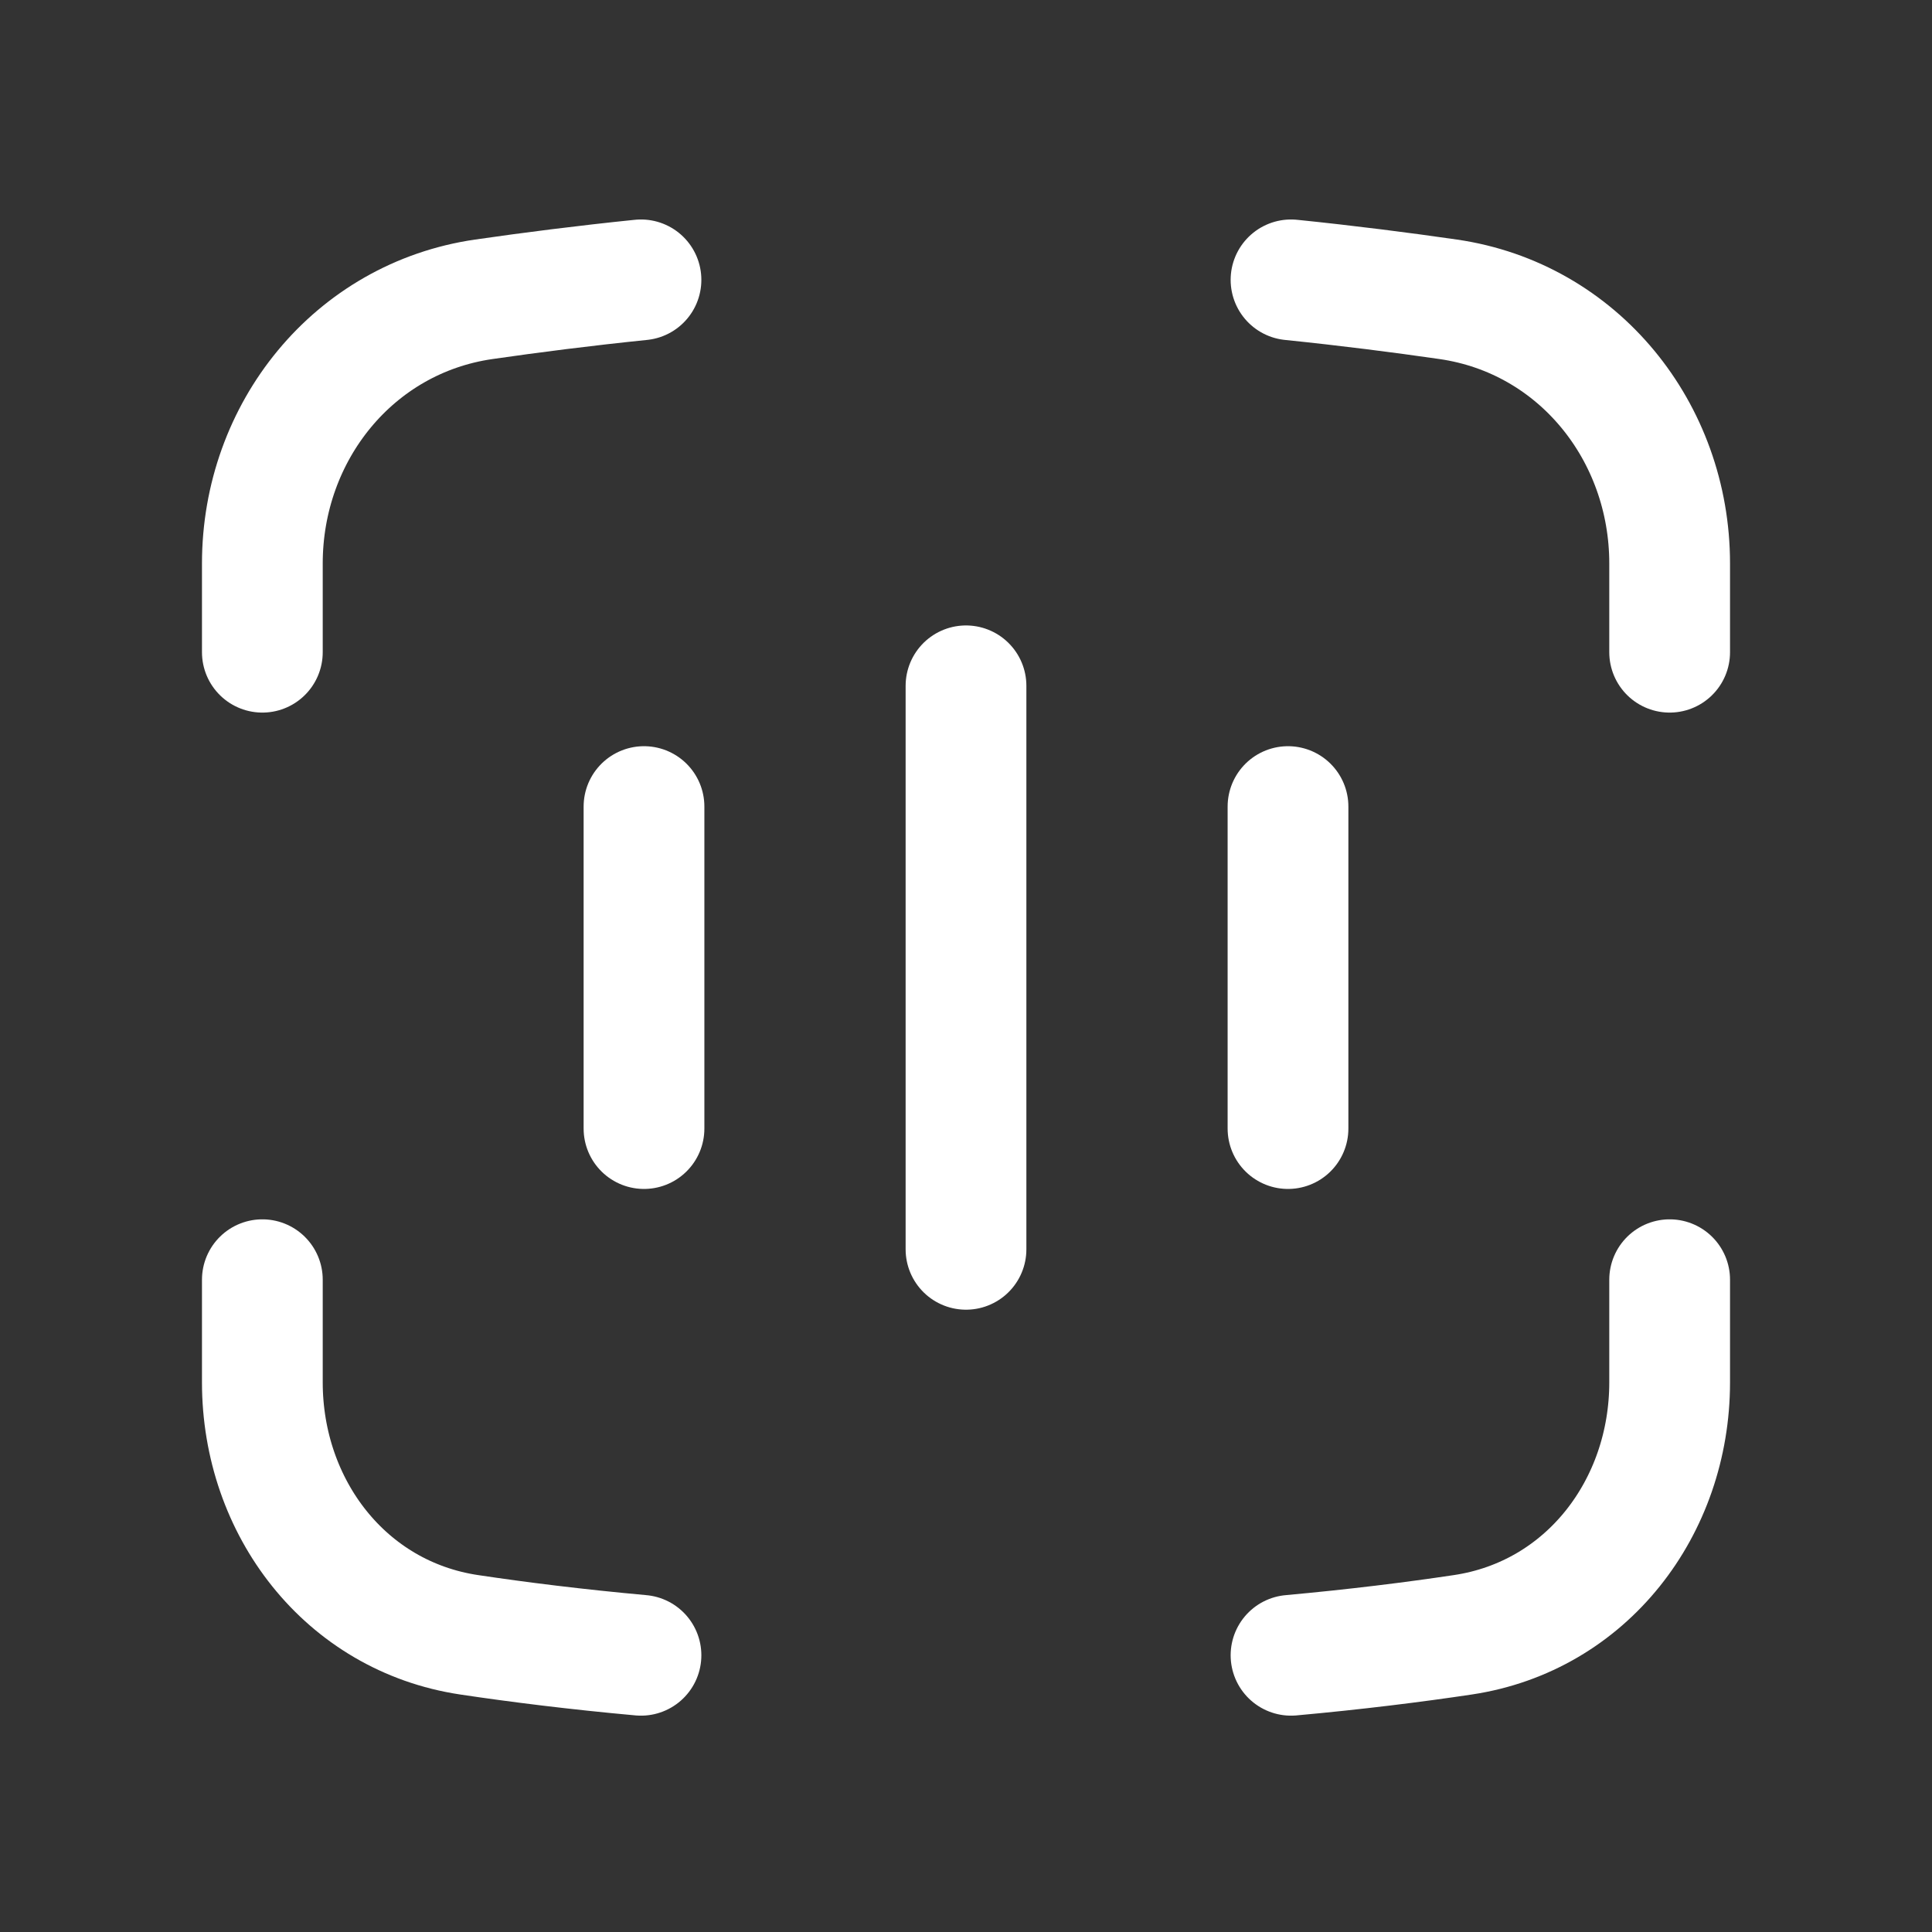
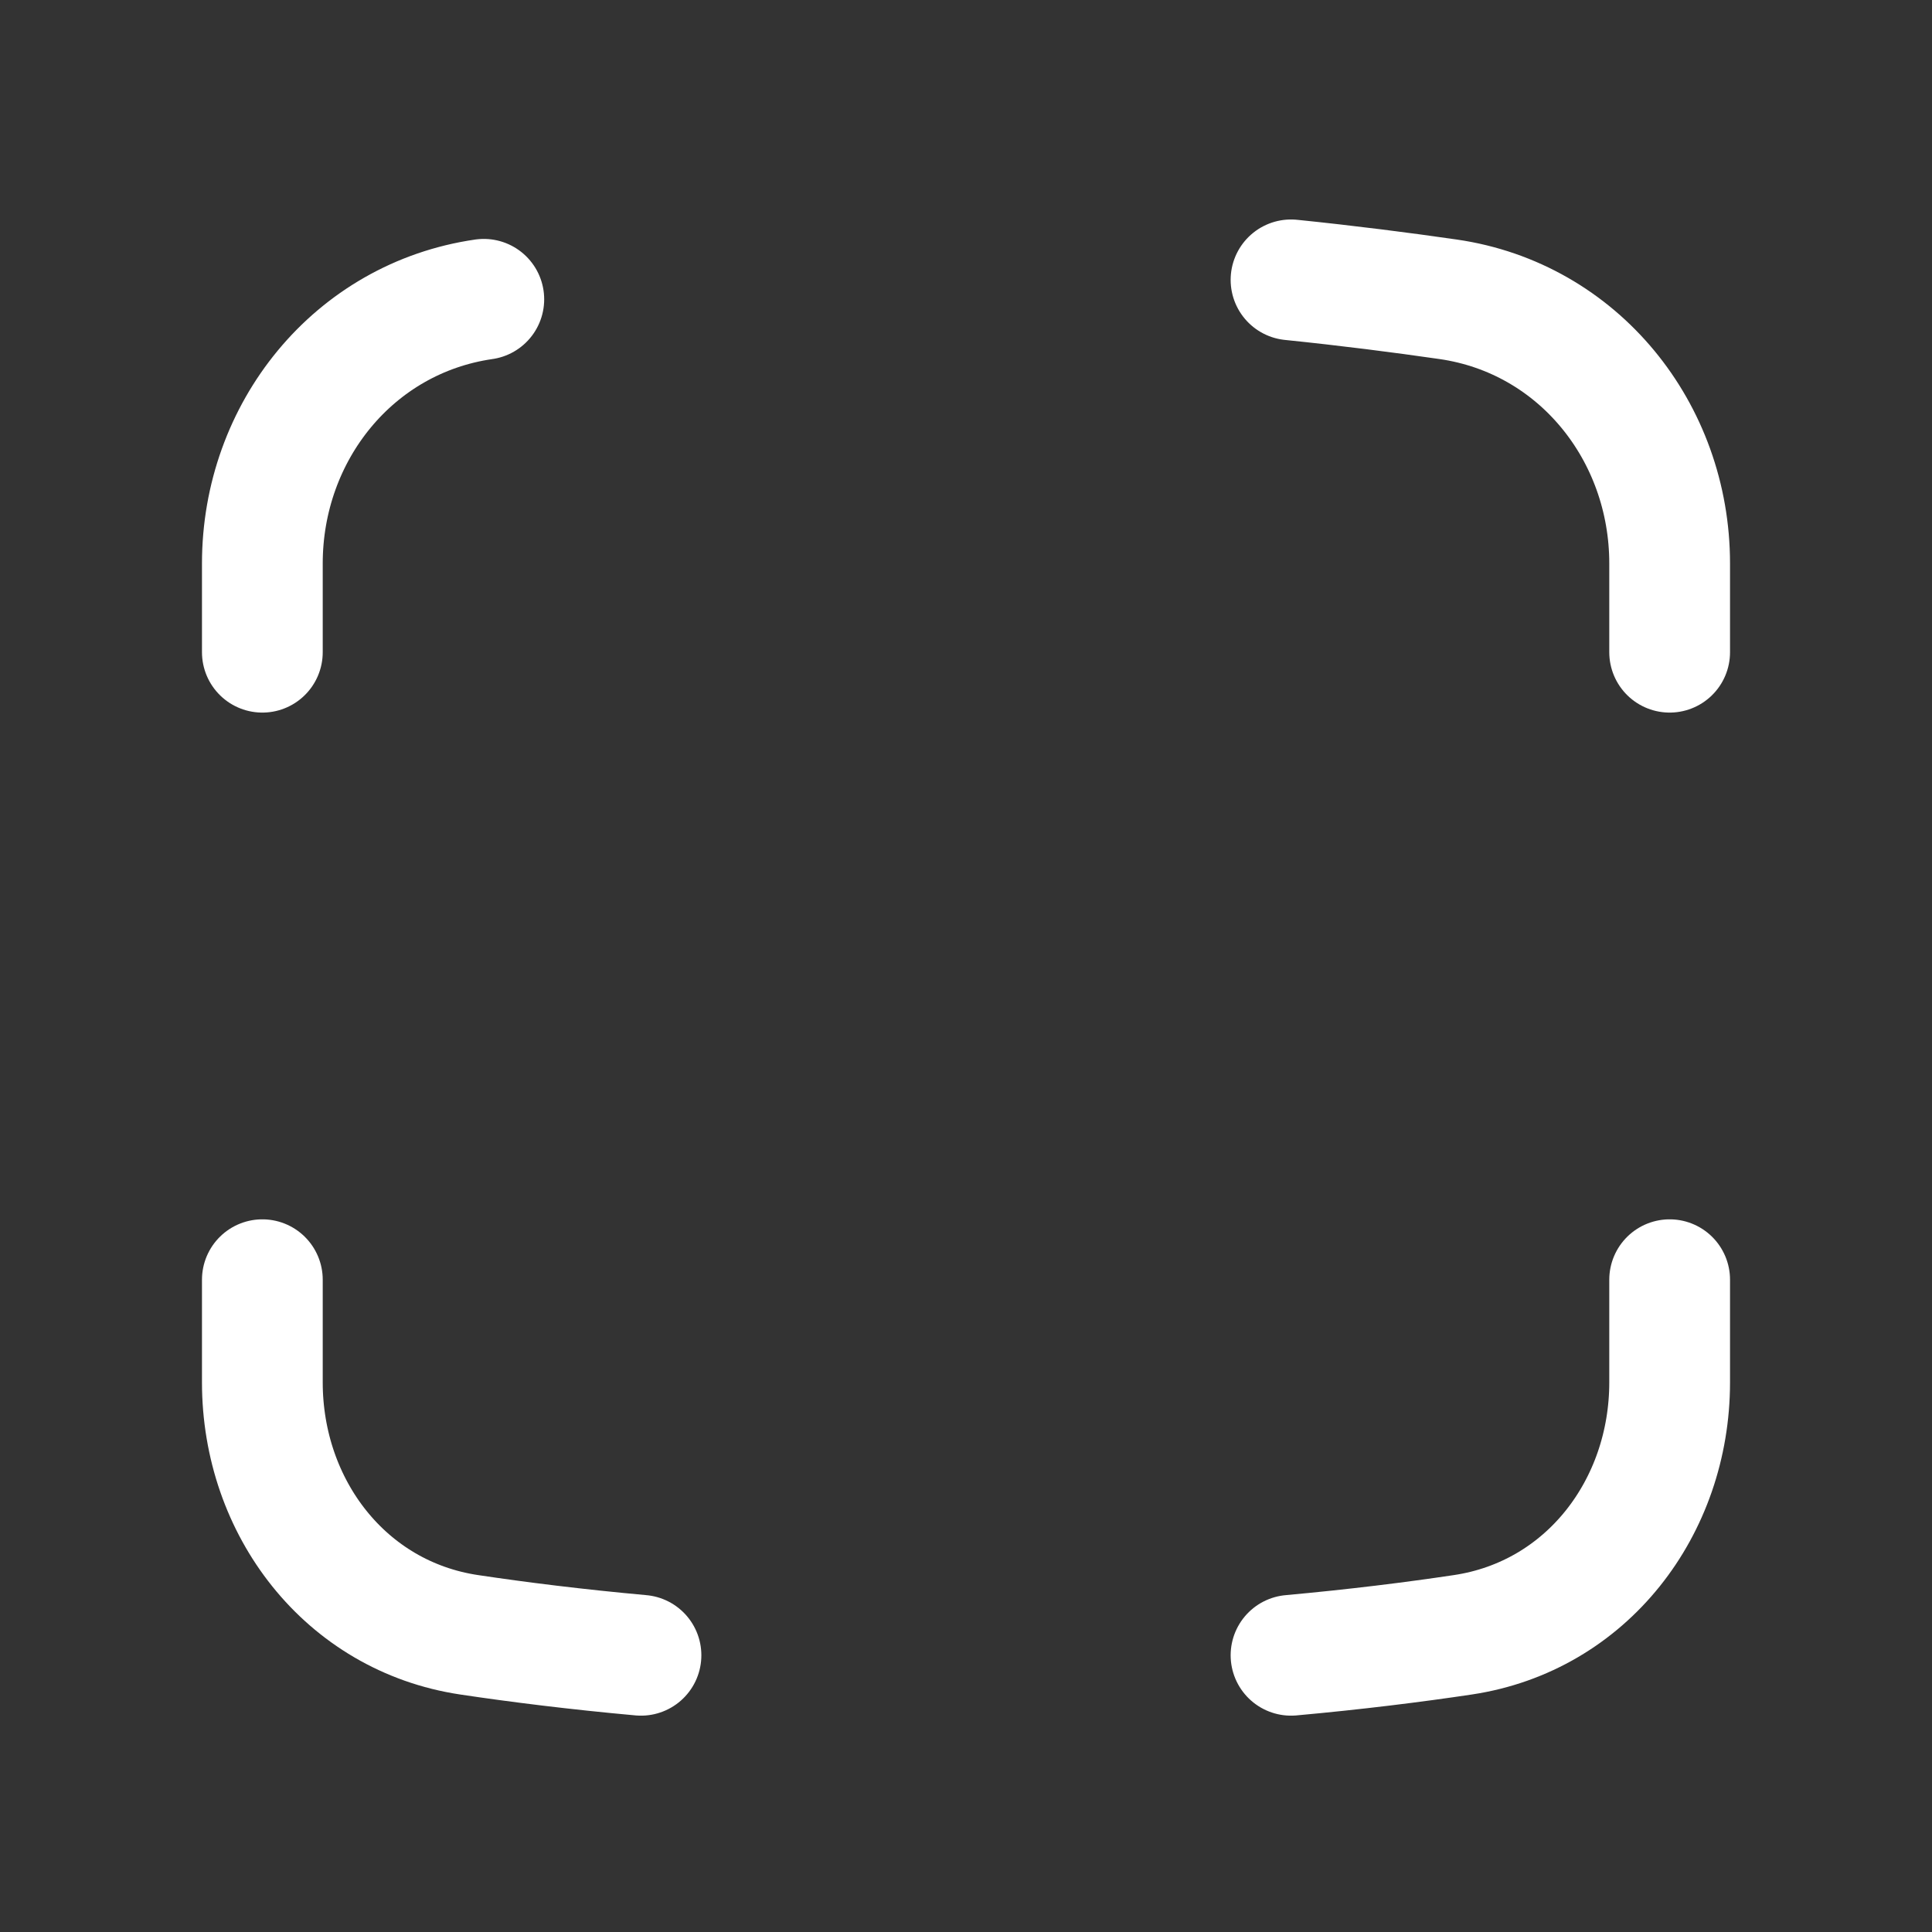
<svg xmlns="http://www.w3.org/2000/svg" width="48" height="48" viewBox="0 0 48 48" fill="none">
  <rect x="0" y="0" width="48" height="48" fill="#333333" stroke="none" />
-   <path d="M6.518 31.794L6.518 34.344C6.518 37.453 8.582 40.156 11.656 40.616C12.879 40.799 14.306 40.978 15.925 41.125M41.482 31.794L41.482 34.344C41.482 37.453 39.418 40.156 36.344 40.616C35.121 40.799 33.694 40.978 32.075 41.125M6.518 16.204L6.518 13.999C6.518 10.73 8.784 7.904 12.02 7.436C13.192 7.267 14.508 7.098 15.925 6.953M41.482 16.204L41.482 13.999C41.482 10.73 39.216 7.904 35.98 7.436C34.808 7.267 33.492 7.098 32.075 6.953" stroke="white" stroke-width="3" stroke-linecap="round" stroke-linejoin="round" />
-   <path d="M24 17.039V31.039" stroke="white" stroke-width="3" stroke-linecap="round" stroke-linejoin="round" />
-   <path d="M16 20.039L16 28.039" stroke="white" stroke-width="3" stroke-linecap="round" stroke-linejoin="round" />
-   <path d="M32 20.039L32 28.039" stroke="white" stroke-width="3" stroke-linecap="round" stroke-linejoin="round" />
+   <path d="M6.518 31.794L6.518 34.344C6.518 37.453 8.582 40.156 11.656 40.616C12.879 40.799 14.306 40.978 15.925 41.125M41.482 31.794L41.482 34.344C41.482 37.453 39.418 40.156 36.344 40.616C35.121 40.799 33.694 40.978 32.075 41.125M6.518 16.204L6.518 13.999C6.518 10.73 8.784 7.904 12.02 7.436M41.482 16.204L41.482 13.999C41.482 10.73 39.216 7.904 35.98 7.436C34.808 7.267 33.492 7.098 32.075 6.953" stroke="white" stroke-width="3" stroke-linecap="round" stroke-linejoin="round" />
</svg>